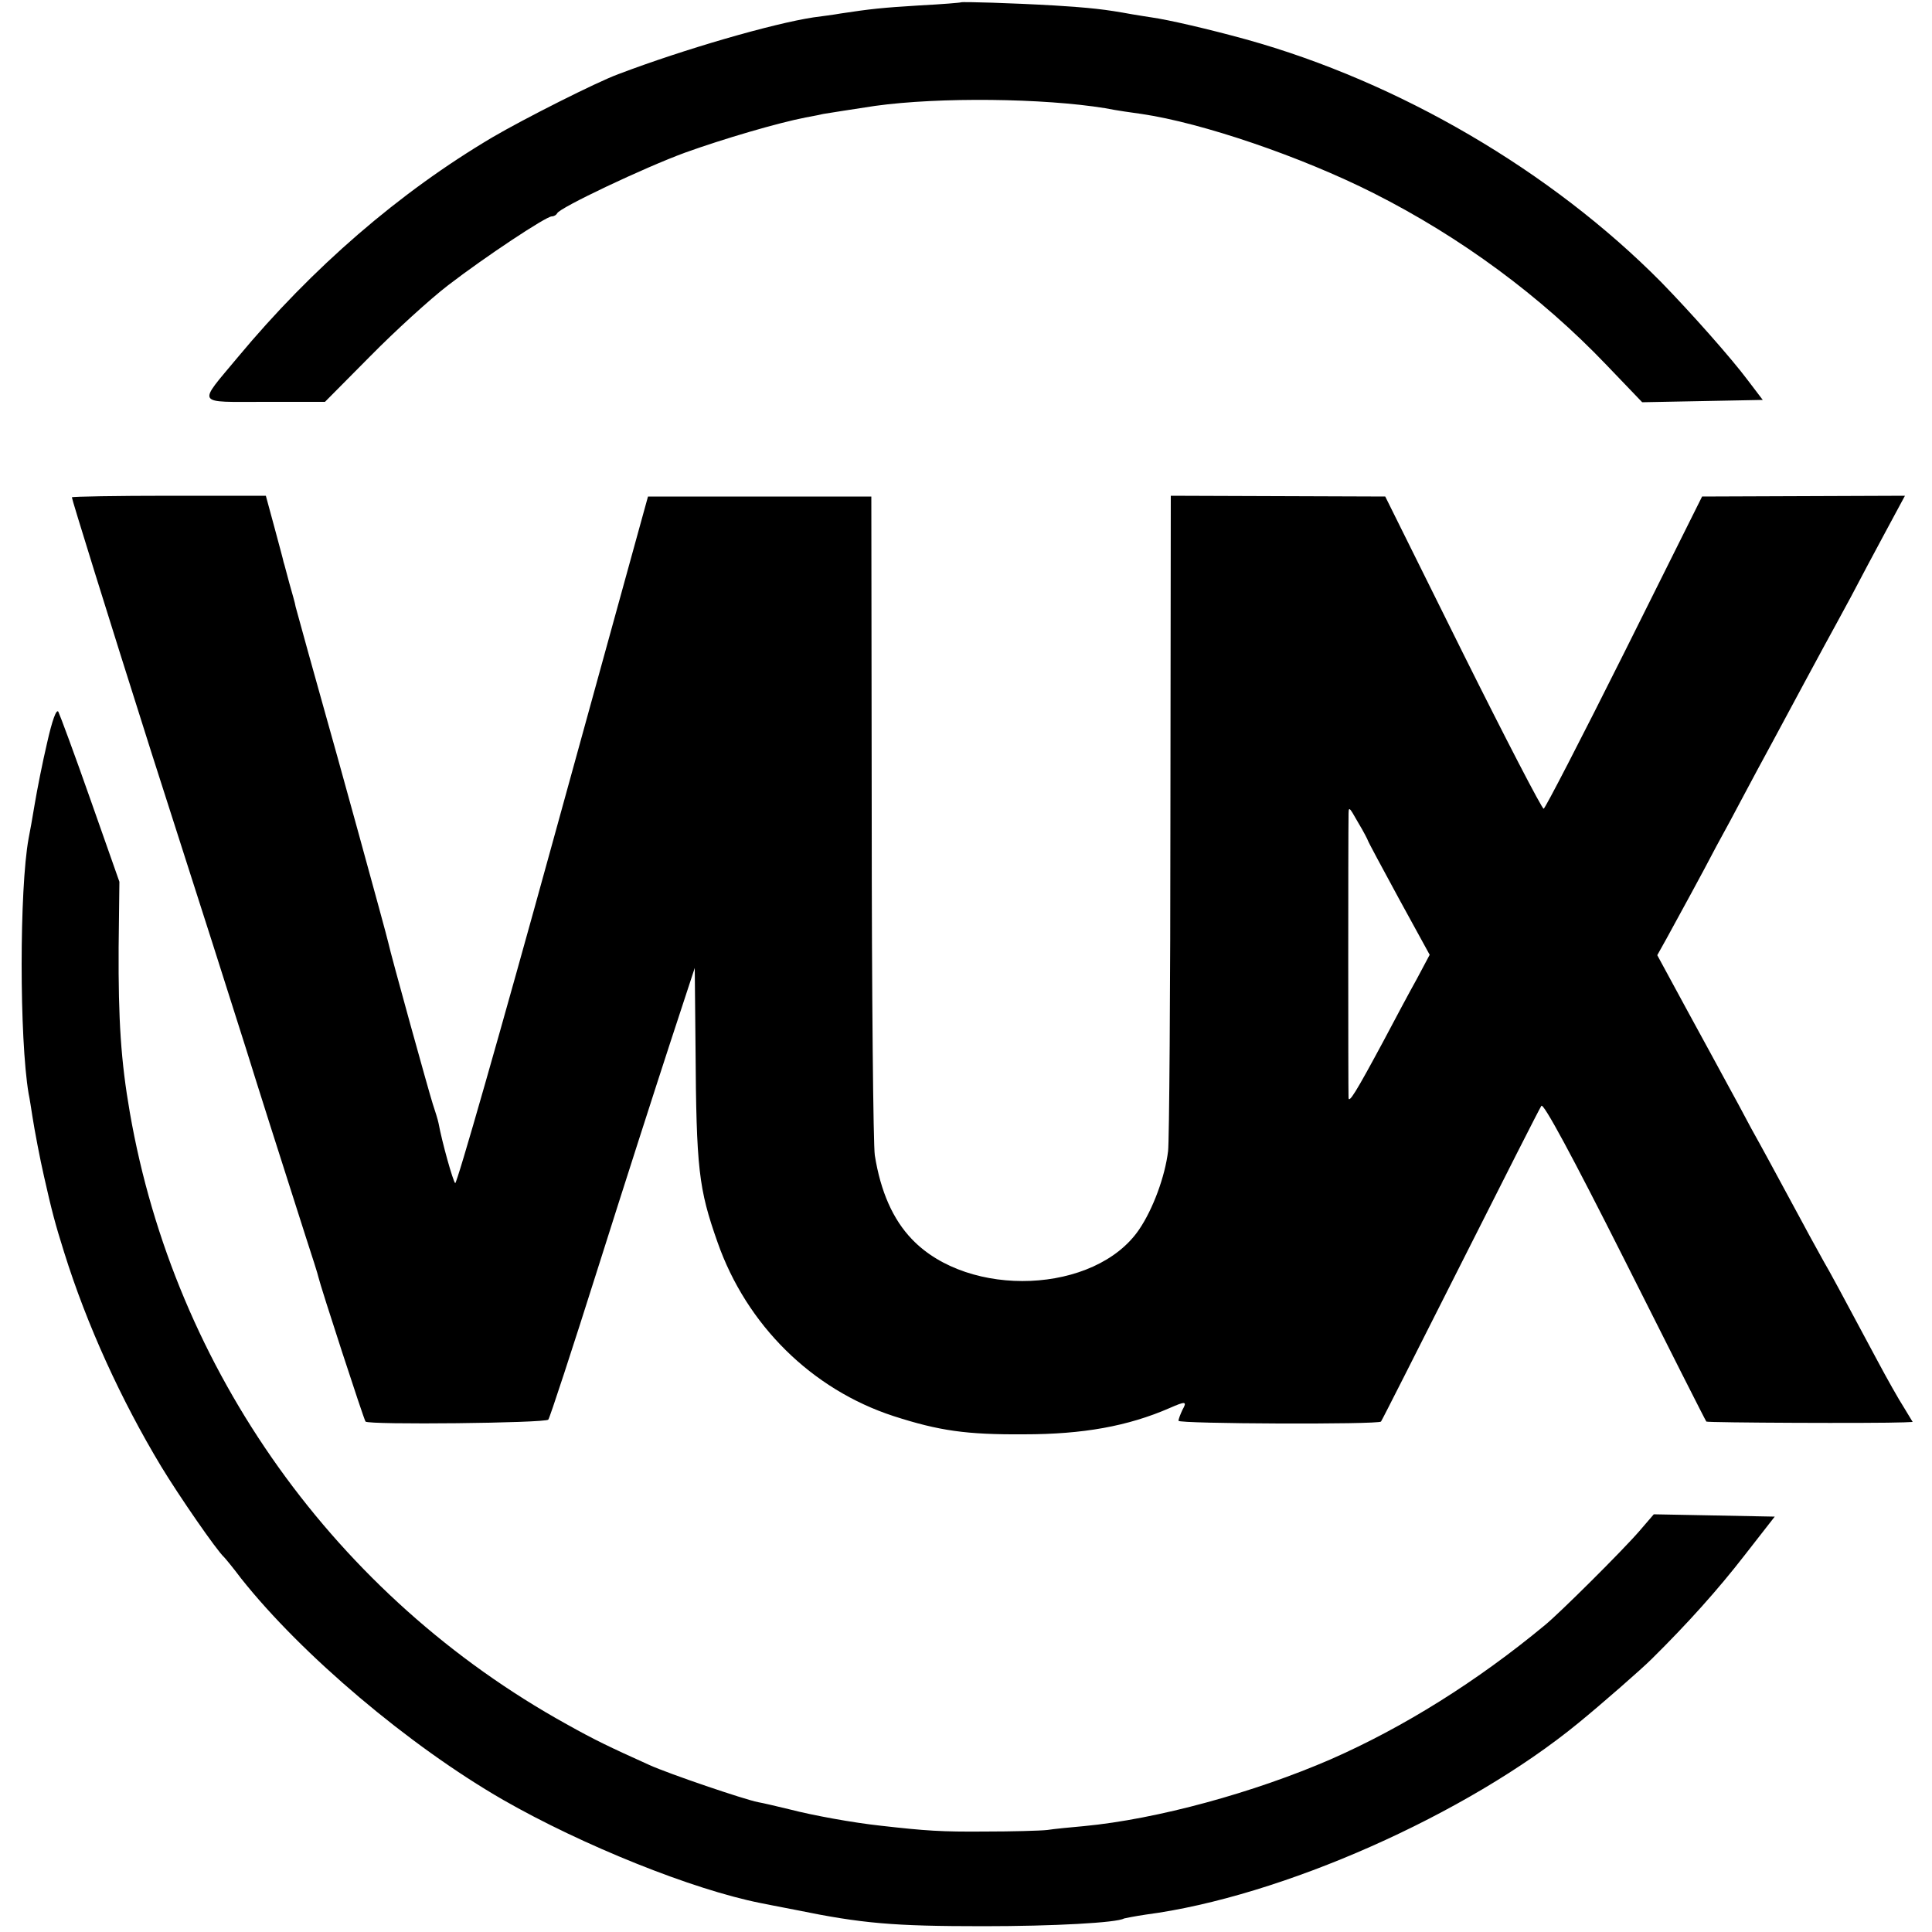
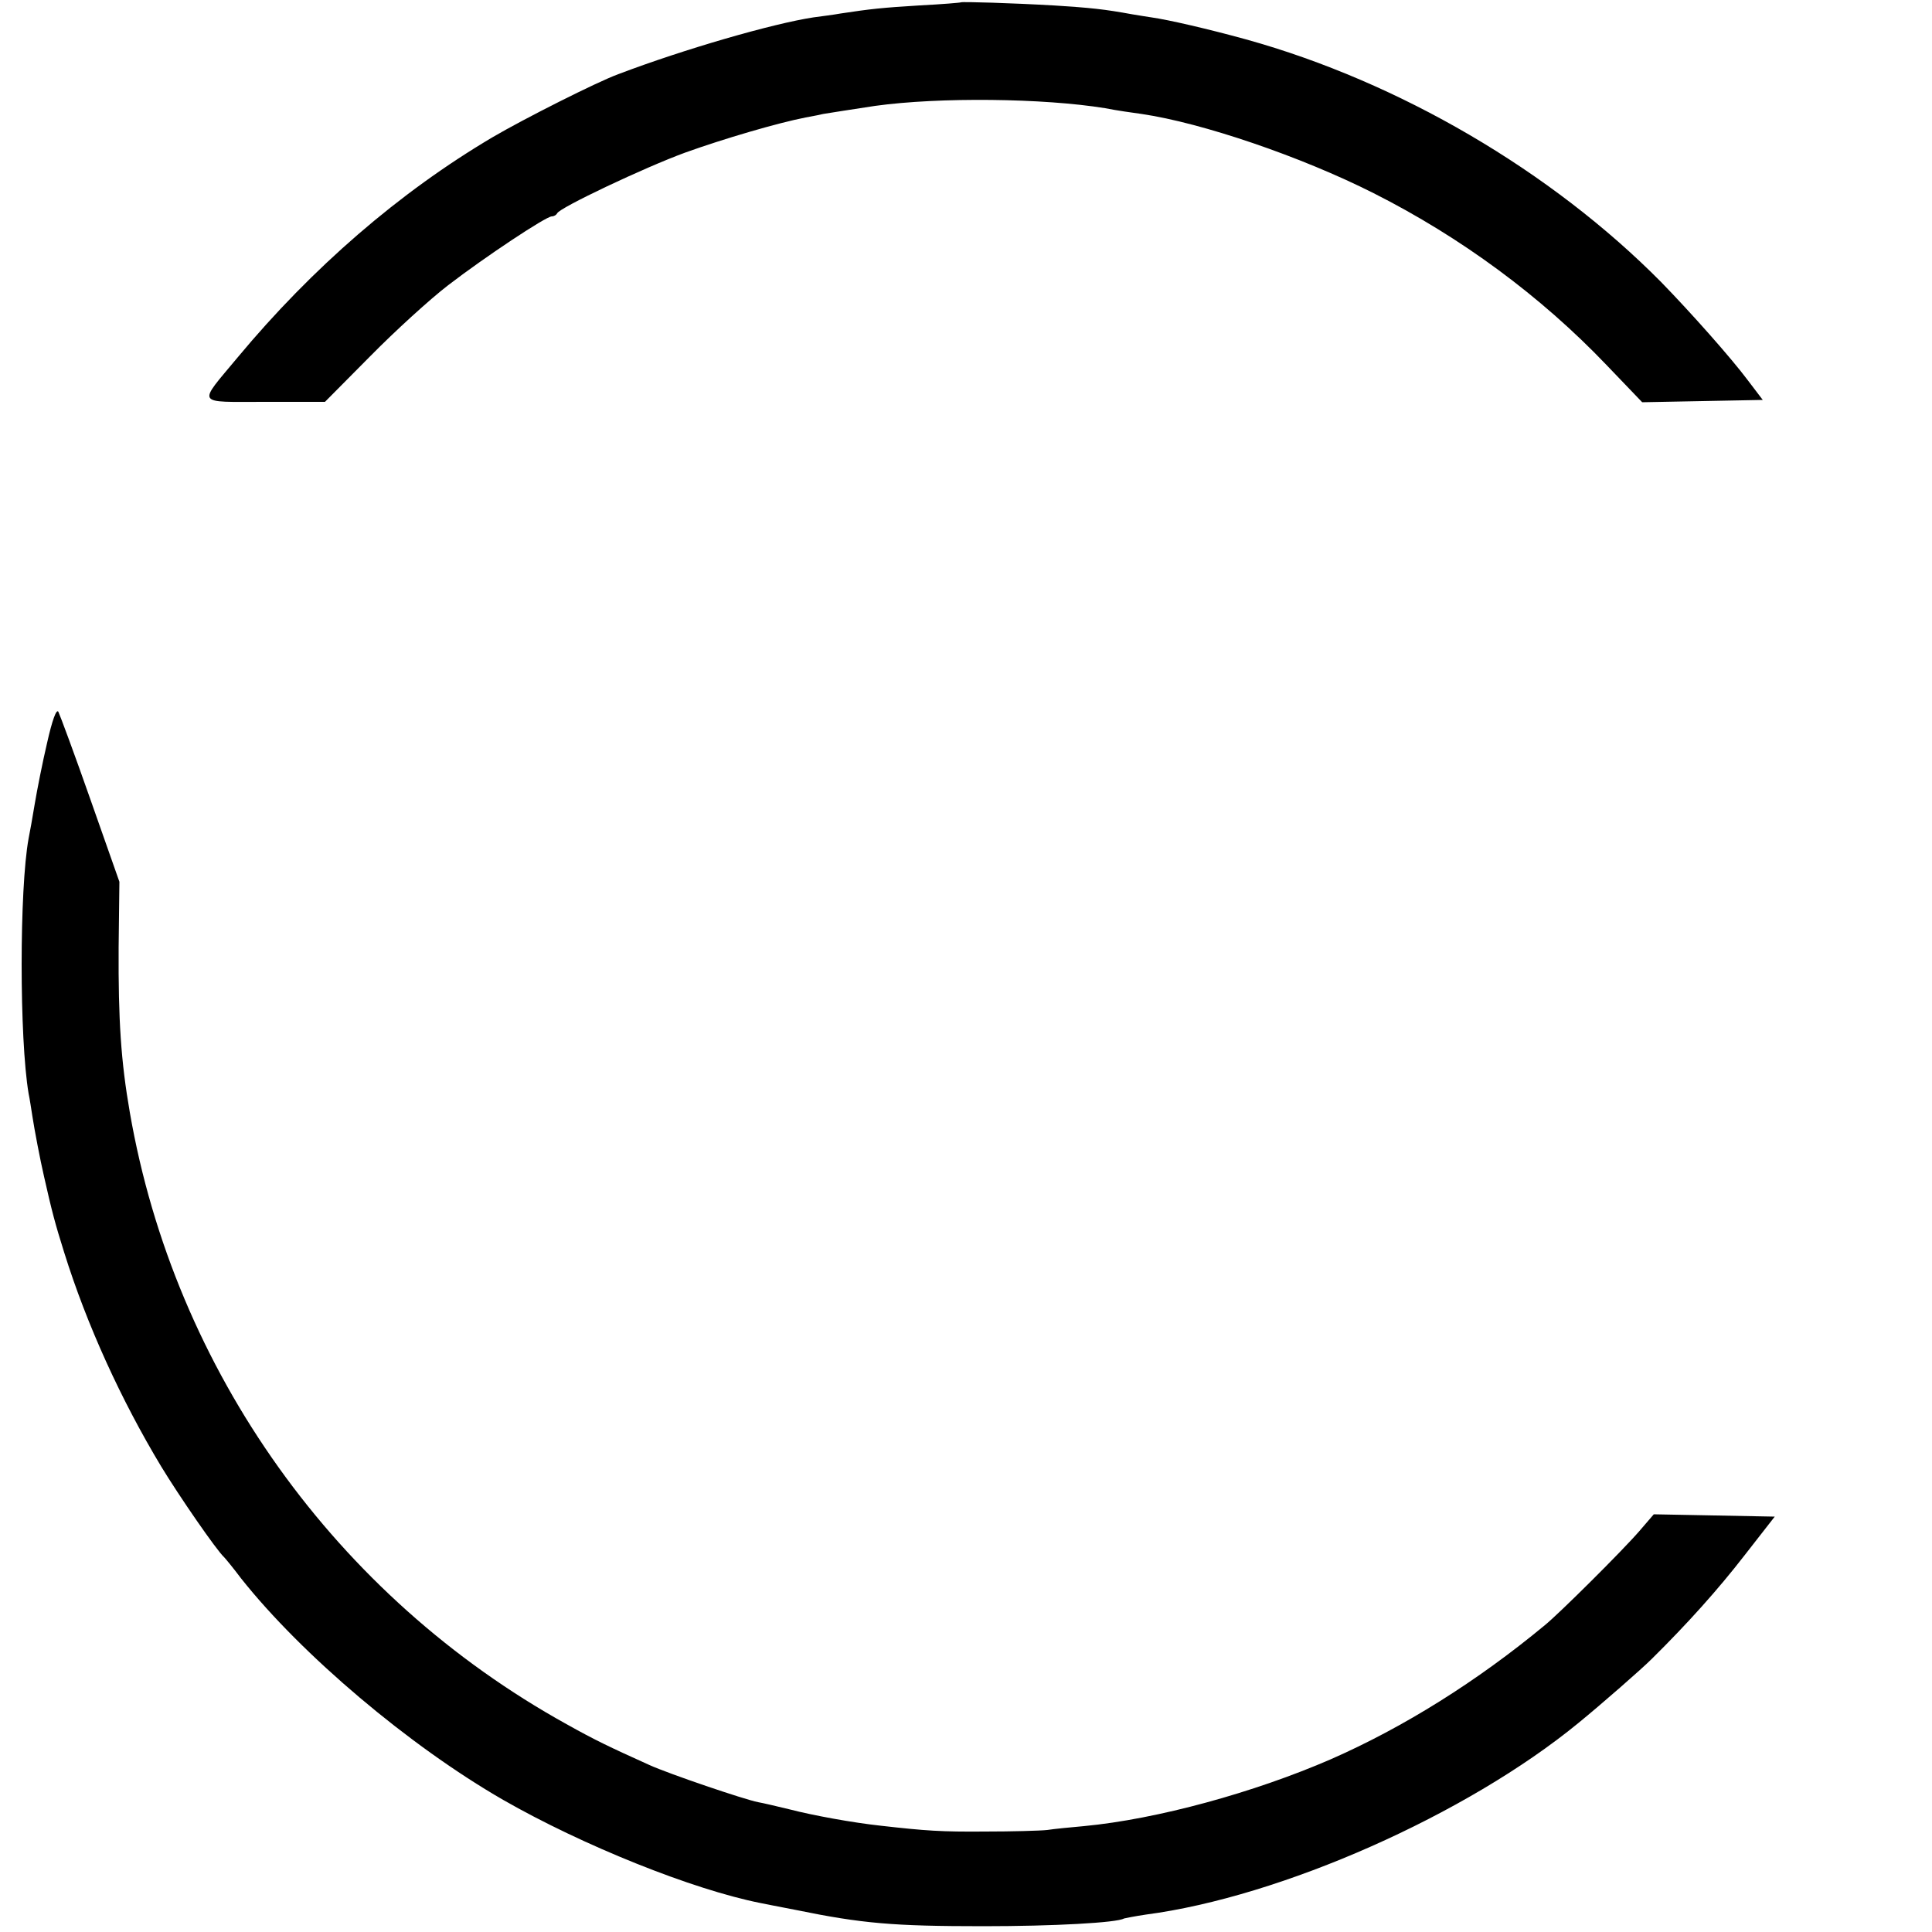
<svg xmlns="http://www.w3.org/2000/svg" version="1.0" width="500pt" height="500pt" viewBox="0 0 500 500" preserveAspectRatio="xMidYMid meet">
  <g transform="translate(0,500) scale(0.1,-0.1)" fill="#000000" stroke="none">
    <path d="M2487 4994 c-1 -1 -49 -5 -107 -8 -98 -6 -126 -9 -205 -21 -16 -3 -48 -7 -70 -10 -105 -16 -334 -82 -505 -147 -55 -20 -245 -116 -325 -163 -242 -143 -467 -338 -660 -570 -104 -125 -111 -115 70 -115 l156 0 117 118 c64 65 155 148 202 184 95 73 253 178 268 178 6 0 12 4 14 8 5 14 227 119 331 157 100 36 240 77 312 91 22 4 42 8 45 9 6 1 94 15 135 21 166 23 435 20 595 -6 30 -6 73 -12 95 -15 156 -23 412 -110 600 -205 226 -114 433 -267 602 -444 l93 -97 156 3 156 3 -38 50 c-44 59 -149 177 -225 255 -284 287 -678 518 -1074 628 -98 27 -202 51 -245 57 -8 1 -31 5 -50 8 -71 13 -107 17 -205 23 -102 6 -235 10 -238 8z" />
-     <path d="M186 3713 c-1 -2 91 -299 206 -661 116 -361 226 -706 245 -767 32 -103 82 -260 154 -485 17 -52 32 -99 33 -105 5 -23 118 -370 122 -374 8 -9 465 -4 473 5 4 5 62 182 129 394 67 212 151 473 186 580 l64 195 2 -205 c2 -316 8 -366 57 -505 75 -214 244 -381 456 -450 118 -38 188 -48 337 -47 153 0 269 21 377 68 41 18 46 18 33 -5 -5 -11 -10 -23 -10 -28 0 -8 517 -10 524 -2 2 2 94 184 205 404 111 220 205 406 210 413 5 9 78 -126 216 -400 114 -227 209 -415 211 -417 3 -3 438 -5 512 -2 l22 1 -23 38 c-13 20 -44 75 -69 122 -99 185 -121 226 -138 255 -9 17 -33 59 -52 95 -86 159 -102 189 -136 250 -19 36 -47 88 -62 115 -15 28 -62 114 -104 191 l-77 142 24 43 c36 66 91 166 129 239 20 36 51 94 70 130 19 36 54 101 78 145 61 114 104 193 132 245 14 25 44 81 68 125 23 44 64 121 91 171 l49 91 -263 -1 -262 -1 -201 -403 c-111 -222 -205 -404 -209 -405 -4 -1 -98 180 -209 403 l-201 405 -278 1 -277 1 -1 -826 c0 -454 -3 -846 -6 -870 -8 -66 -39 -150 -75 -203 -113 -166 -440 -180 -588 -25 -49 51 -81 123 -96 217 -4 25 -8 419 -8 875 l-1 830 -289 0 -289 0 -246 -892 c-135 -490 -249 -889 -253 -885 -6 6 -34 106 -43 155 -2 10 -9 32 -15 50 -10 31 -109 388 -115 417 -3 16 -147 538 -165 600 -18 63 -71 255 -75 270 -1 8 -9 35 -16 60 -7 25 -13 50 -15 55 -1 6 -12 46 -24 91 l-22 81 -249 0 c-137 0 -251 -2 -253 -4z m3354 -888 c0 -2 36 -69 80 -150 l80 -146 -33 -62 c-19 -34 -58 -107 -87 -162 -71 -132 -90 -163 -90 -145 -1 19 -1 685 0 725 0 30 0 30 25 -14 14 -23 25 -45 25 -46z" />
    <path d="M122 3078 c-12 -51 -26 -122 -32 -158 -6 -36 -13 -76 -16 -90 -24 -131 -24 -518 0 -660 3 -14 7 -41 10 -60 5 -33 20 -112 30 -155 20 -89 29 -123 52 -196 59 -189 148 -383 251 -554 46 -76 144 -218 163 -235 3 -3 23 -27 44 -55 157 -198 435 -433 678 -573 206 -118 490 -232 666 -267 9 -2 51 -10 92 -18 171 -35 251 -42 485 -42 182 0 346 9 364 20 4 1 29 6 56 10 351 46 831 259 1120 496 60 49 164 140 190 166 93 92 171 179 240 268 l78 100 -156 3 -157 3 -37 -43 c-44 -51 -208 -214 -245 -244 -175 -145 -365 -264 -554 -347 -198 -86 -449 -155 -639 -173 -33 -3 -76 -7 -95 -10 -19 -2 -91 -4 -160 -4 -114 -1 -155 2 -270 15 -74 8 -177 27 -235 42 -33 8 -71 17 -83 19 -36 7 -230 73 -281 96 -104 47 -140 64 -215 106 -596 330 -1014 914 -1130 1583 -23 132 -30 239 -29 426 l2 171 -75 213 c-41 117 -79 219 -83 227 -5 8 -16 -22 -29 -80z" />
  </g>
</svg>